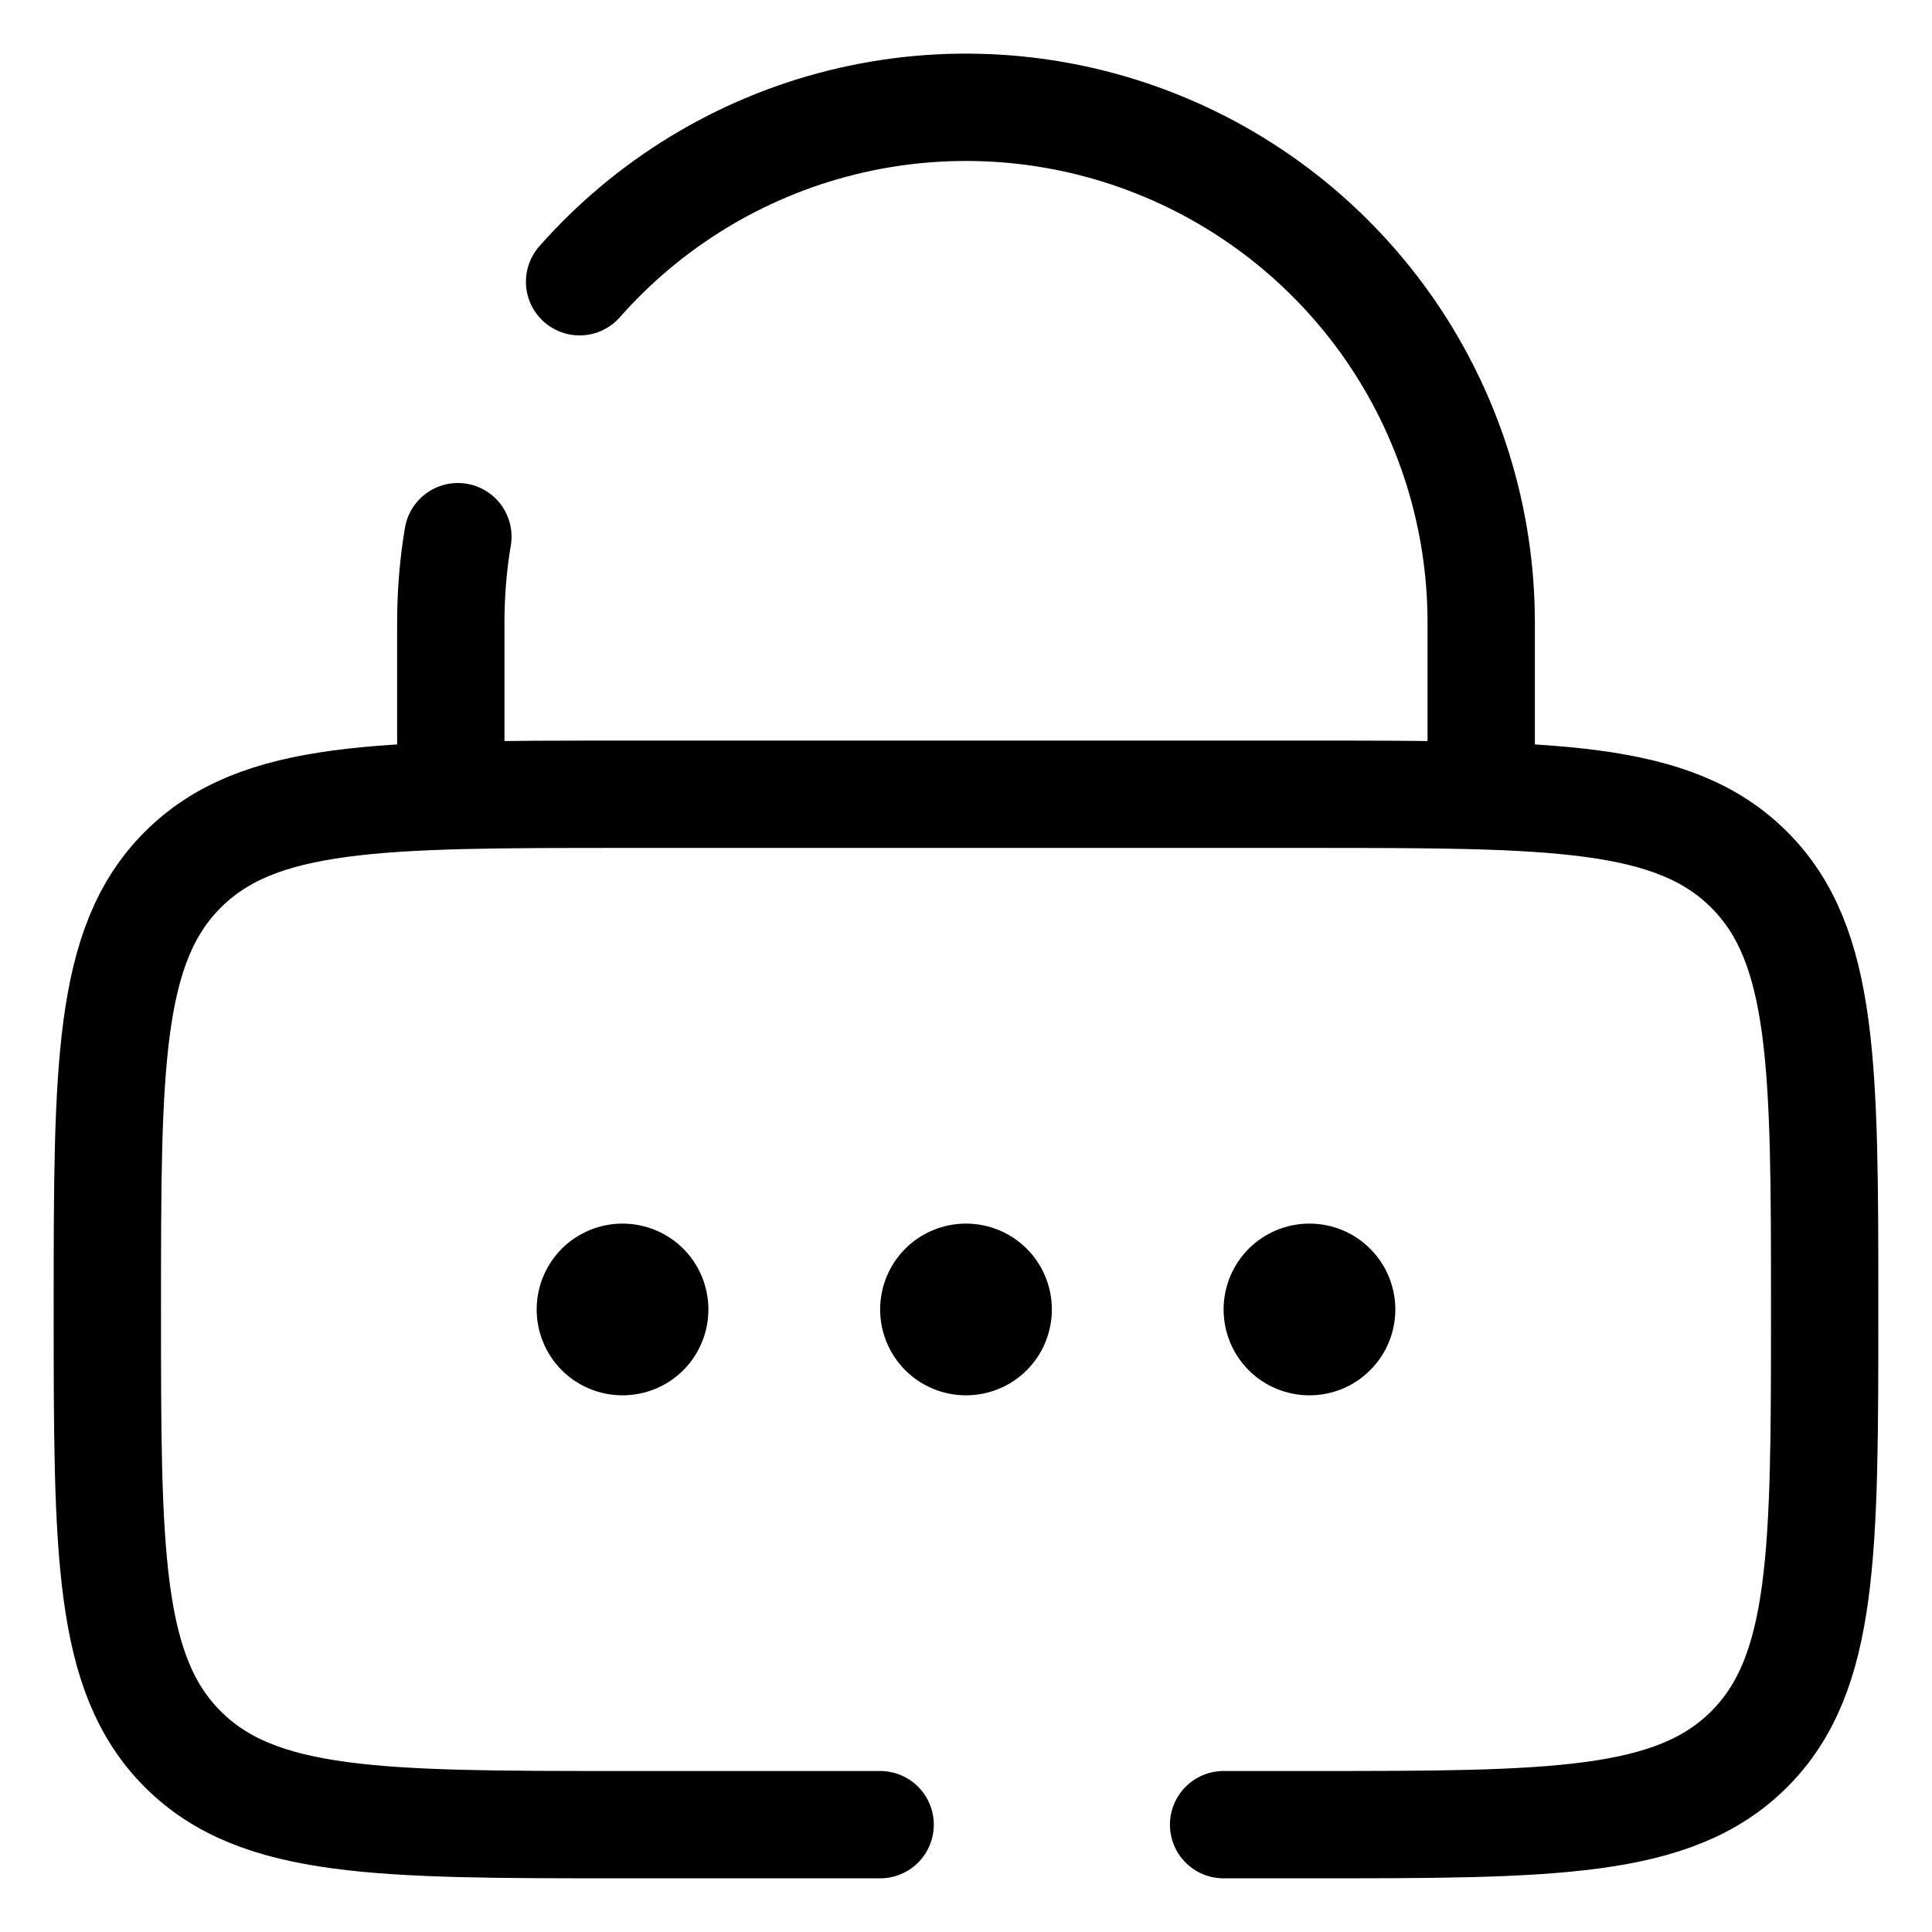
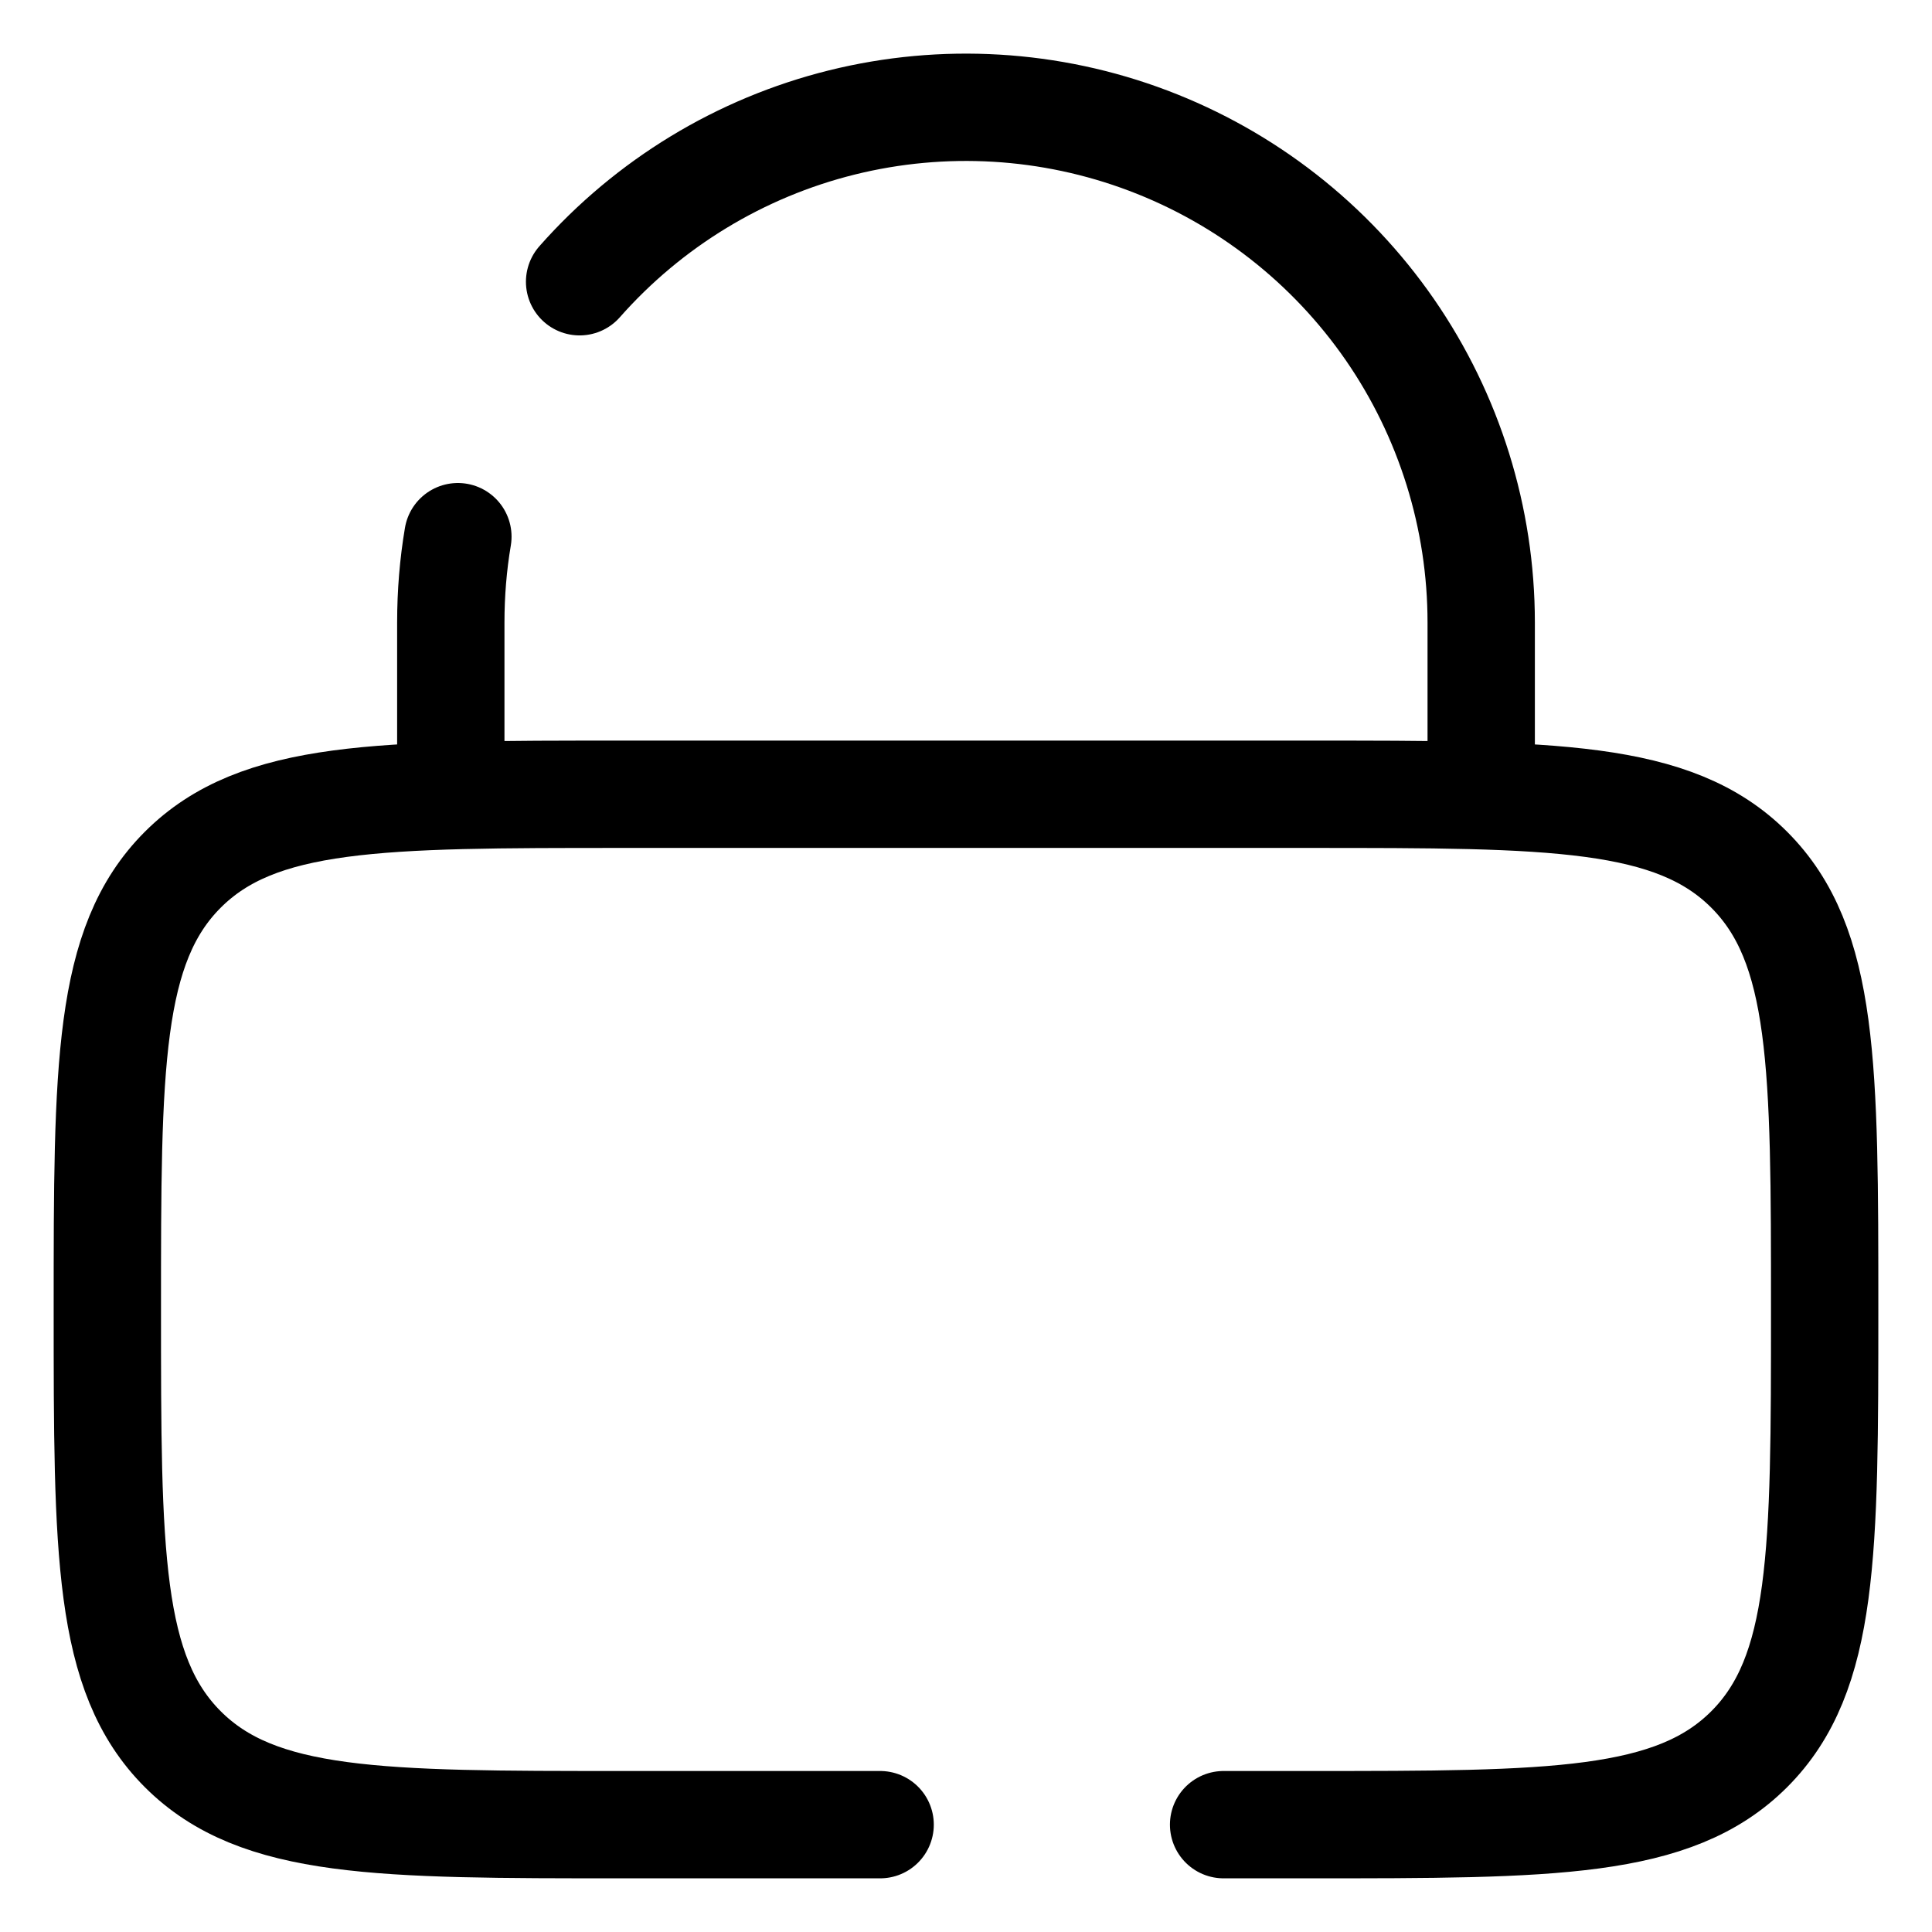
<svg xmlns="http://www.w3.org/2000/svg" width="18" height="18" viewBox="0 0 18 18" fill="none">
-   <path d="M6.6 12.2C6.6 12.412 6.516 12.616 6.366 12.766C6.216 12.916 6.012 13 5.8 13C5.588 13 5.384 12.916 5.234 12.766C5.084 12.616 5 12.412 5 12.2C5 11.988 5.084 11.784 5.234 11.634C5.384 11.484 5.588 11.4 5.8 11.4C6.012 11.4 6.216 11.484 6.366 11.634C6.516 11.784 6.6 11.988 6.6 12.2ZM9.8 12.2C9.8 12.412 9.716 12.616 9.566 12.766C9.416 12.916 9.212 13 9 13C8.788 13 8.584 12.916 8.434 12.766C8.284 12.616 8.2 12.412 8.2 12.2C8.2 11.988 8.284 11.784 8.434 11.634C8.584 11.484 8.788 11.4 9 11.4C9.212 11.4 9.416 11.484 9.566 11.634C9.716 11.784 9.8 11.988 9.8 12.2ZM13 12.2C13 12.412 12.916 12.616 12.765 12.766C12.616 12.916 12.412 13 12.2 13C11.988 13 11.784 12.916 11.634 12.766C11.484 12.616 11.4 12.412 11.4 12.2C11.4 11.988 11.484 11.784 11.634 11.634C11.784 11.484 11.988 11.4 12.2 11.4C12.412 11.4 12.616 11.484 12.765 11.634C12.916 11.784 13 11.988 13 12.2Z" fill="black" />
  <path d="M4.2 7.4V5.8C4.2 5.528 4.222 5.26 4.266 5M13.8 7.4V5.8C13.8 4.825 13.503 3.873 12.949 3.071C12.394 2.269 11.609 1.655 10.697 1.31C9.785 0.965 8.79 0.906 7.843 1.141C6.897 1.376 6.045 1.894 5.4 2.625M8.2 17H5.8C3.538 17 2.406 17 1.703 16.297C1 15.594 1 14.462 1 12.2C1 9.938 1 8.806 1.703 8.103C2.406 7.4 3.538 7.4 5.8 7.4H12.2C14.462 7.4 15.594 7.4 16.297 8.103C17 8.806 17 9.938 17 12.2C17 14.462 17 15.594 16.297 16.297C15.594 17 14.462 17 12.2 17H11.4" stroke="black" stroke-linecap="round" />
</svg>